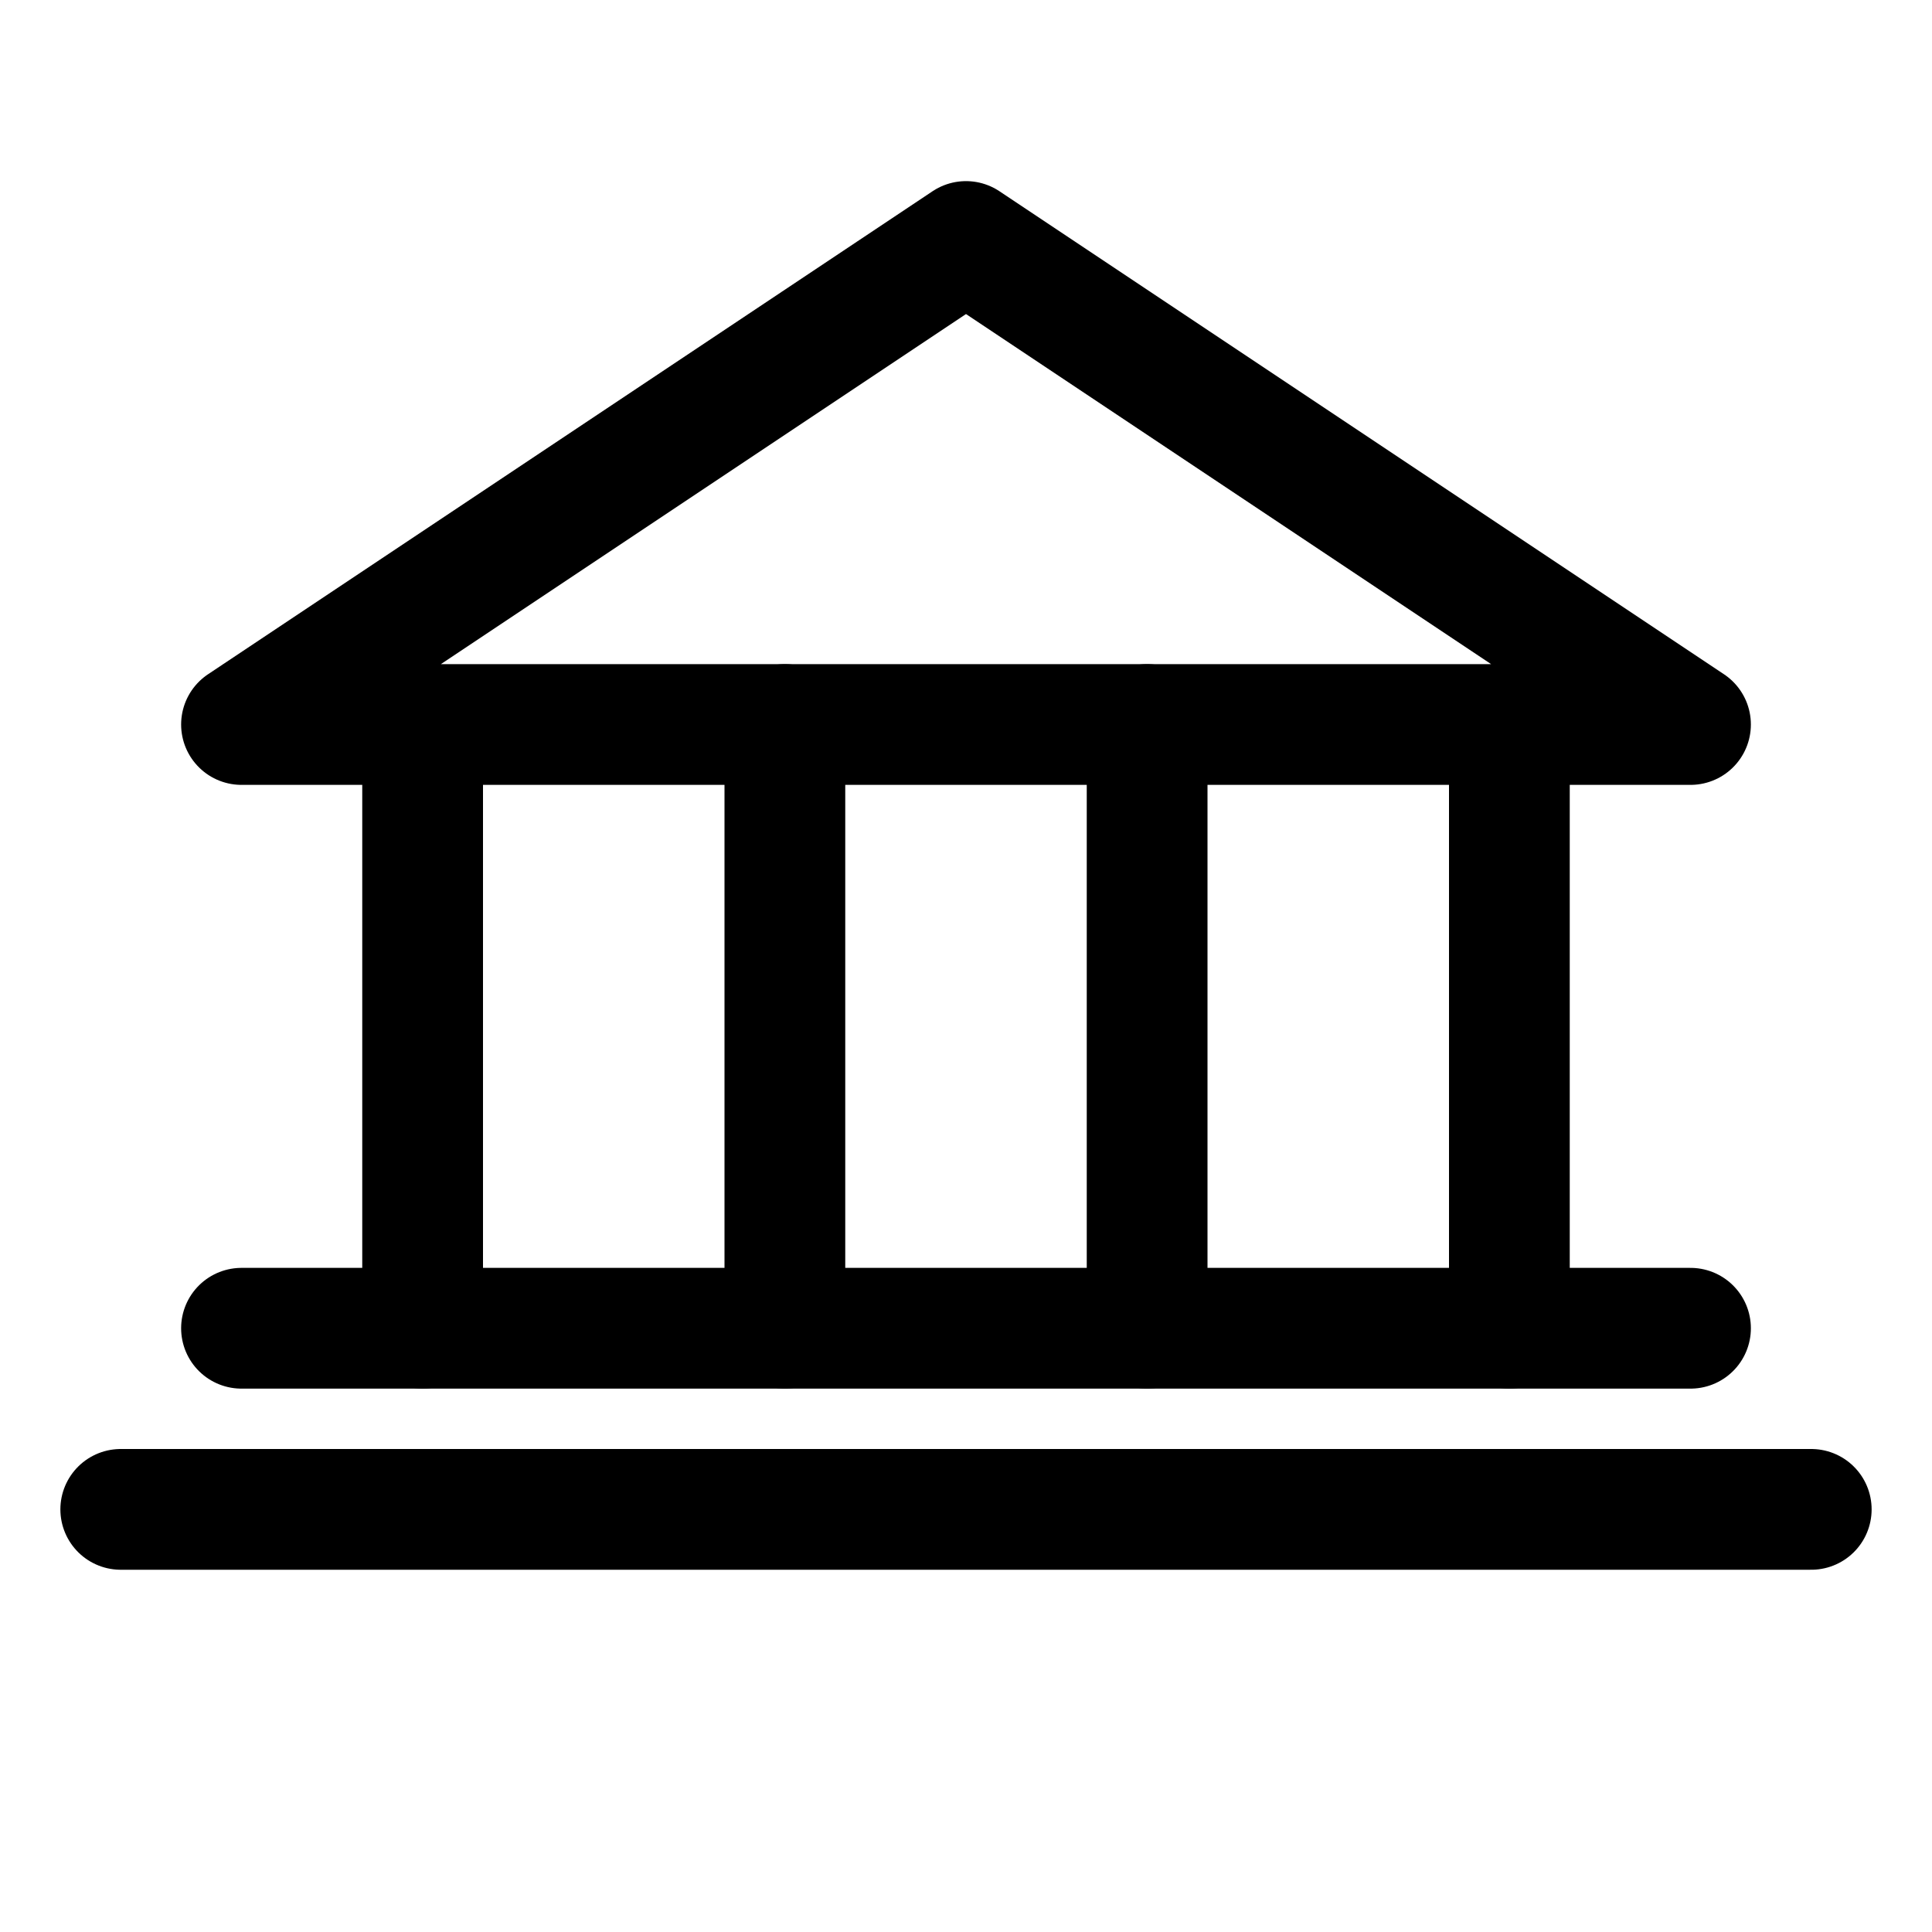
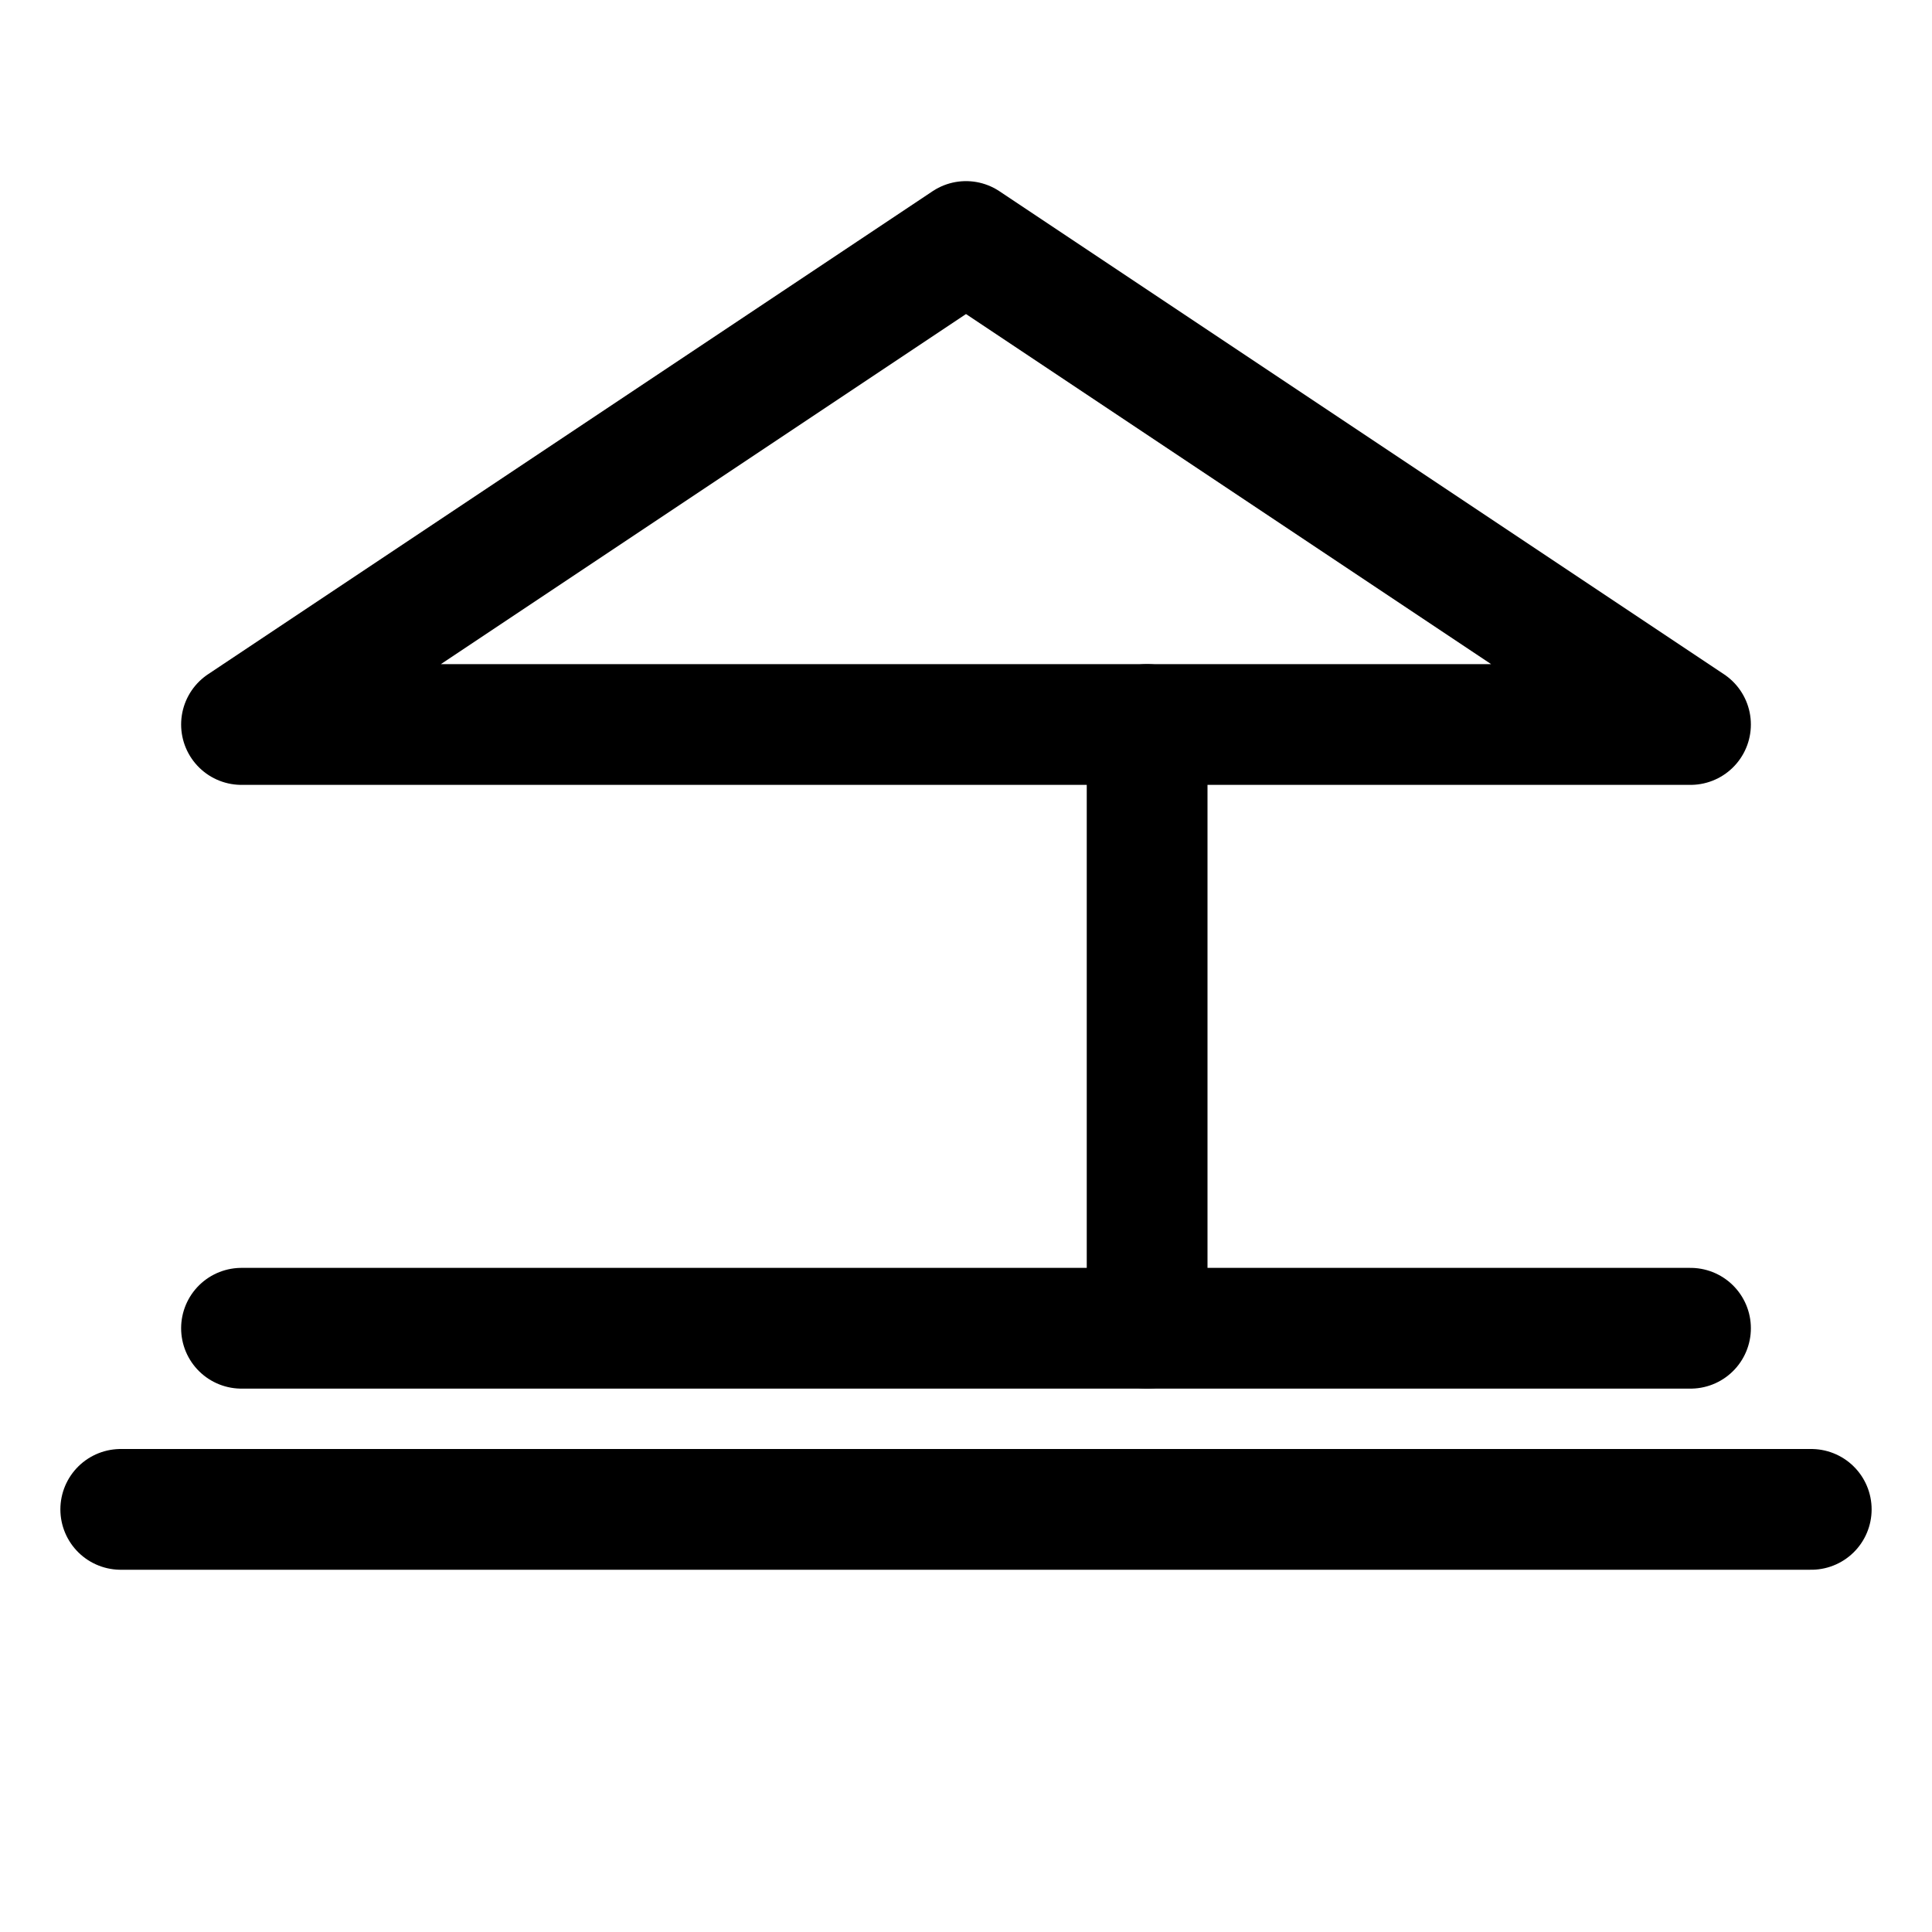
<svg xmlns="http://www.w3.org/2000/svg" width="24" height="24" viewBox="0 0 24 24" fill="none">
-   <path d="M18.75 9V16.5" stroke="black" stroke-width="1.5" stroke-linecap="round" stroke-linejoin="round" />
  <path d="M14.25 9V16.5" stroke="black" stroke-width="1.5" stroke-linecap="round" stroke-linejoin="round" />
-   <path d="M9.75 9V16.5" stroke="black" stroke-width="1.5" stroke-linecap="round" stroke-linejoin="round" />
-   <path d="M5.25 9V16.5" stroke="black" stroke-width="1.5" stroke-linecap="round" stroke-linejoin="round" />
  <path d="M21 16.5H3" stroke="black" stroke-width="1.5" stroke-linecap="round" stroke-linejoin="round" />
  <path d="M22.5 18.75H1.5" stroke="black" stroke-width="1.5" stroke-linecap="round" stroke-linejoin="round" />
  <path d="M21 9H3L12 3L21 9Z" stroke="black" stroke-width="1.5" stroke-linecap="round" stroke-linejoin="round" />
</svg>